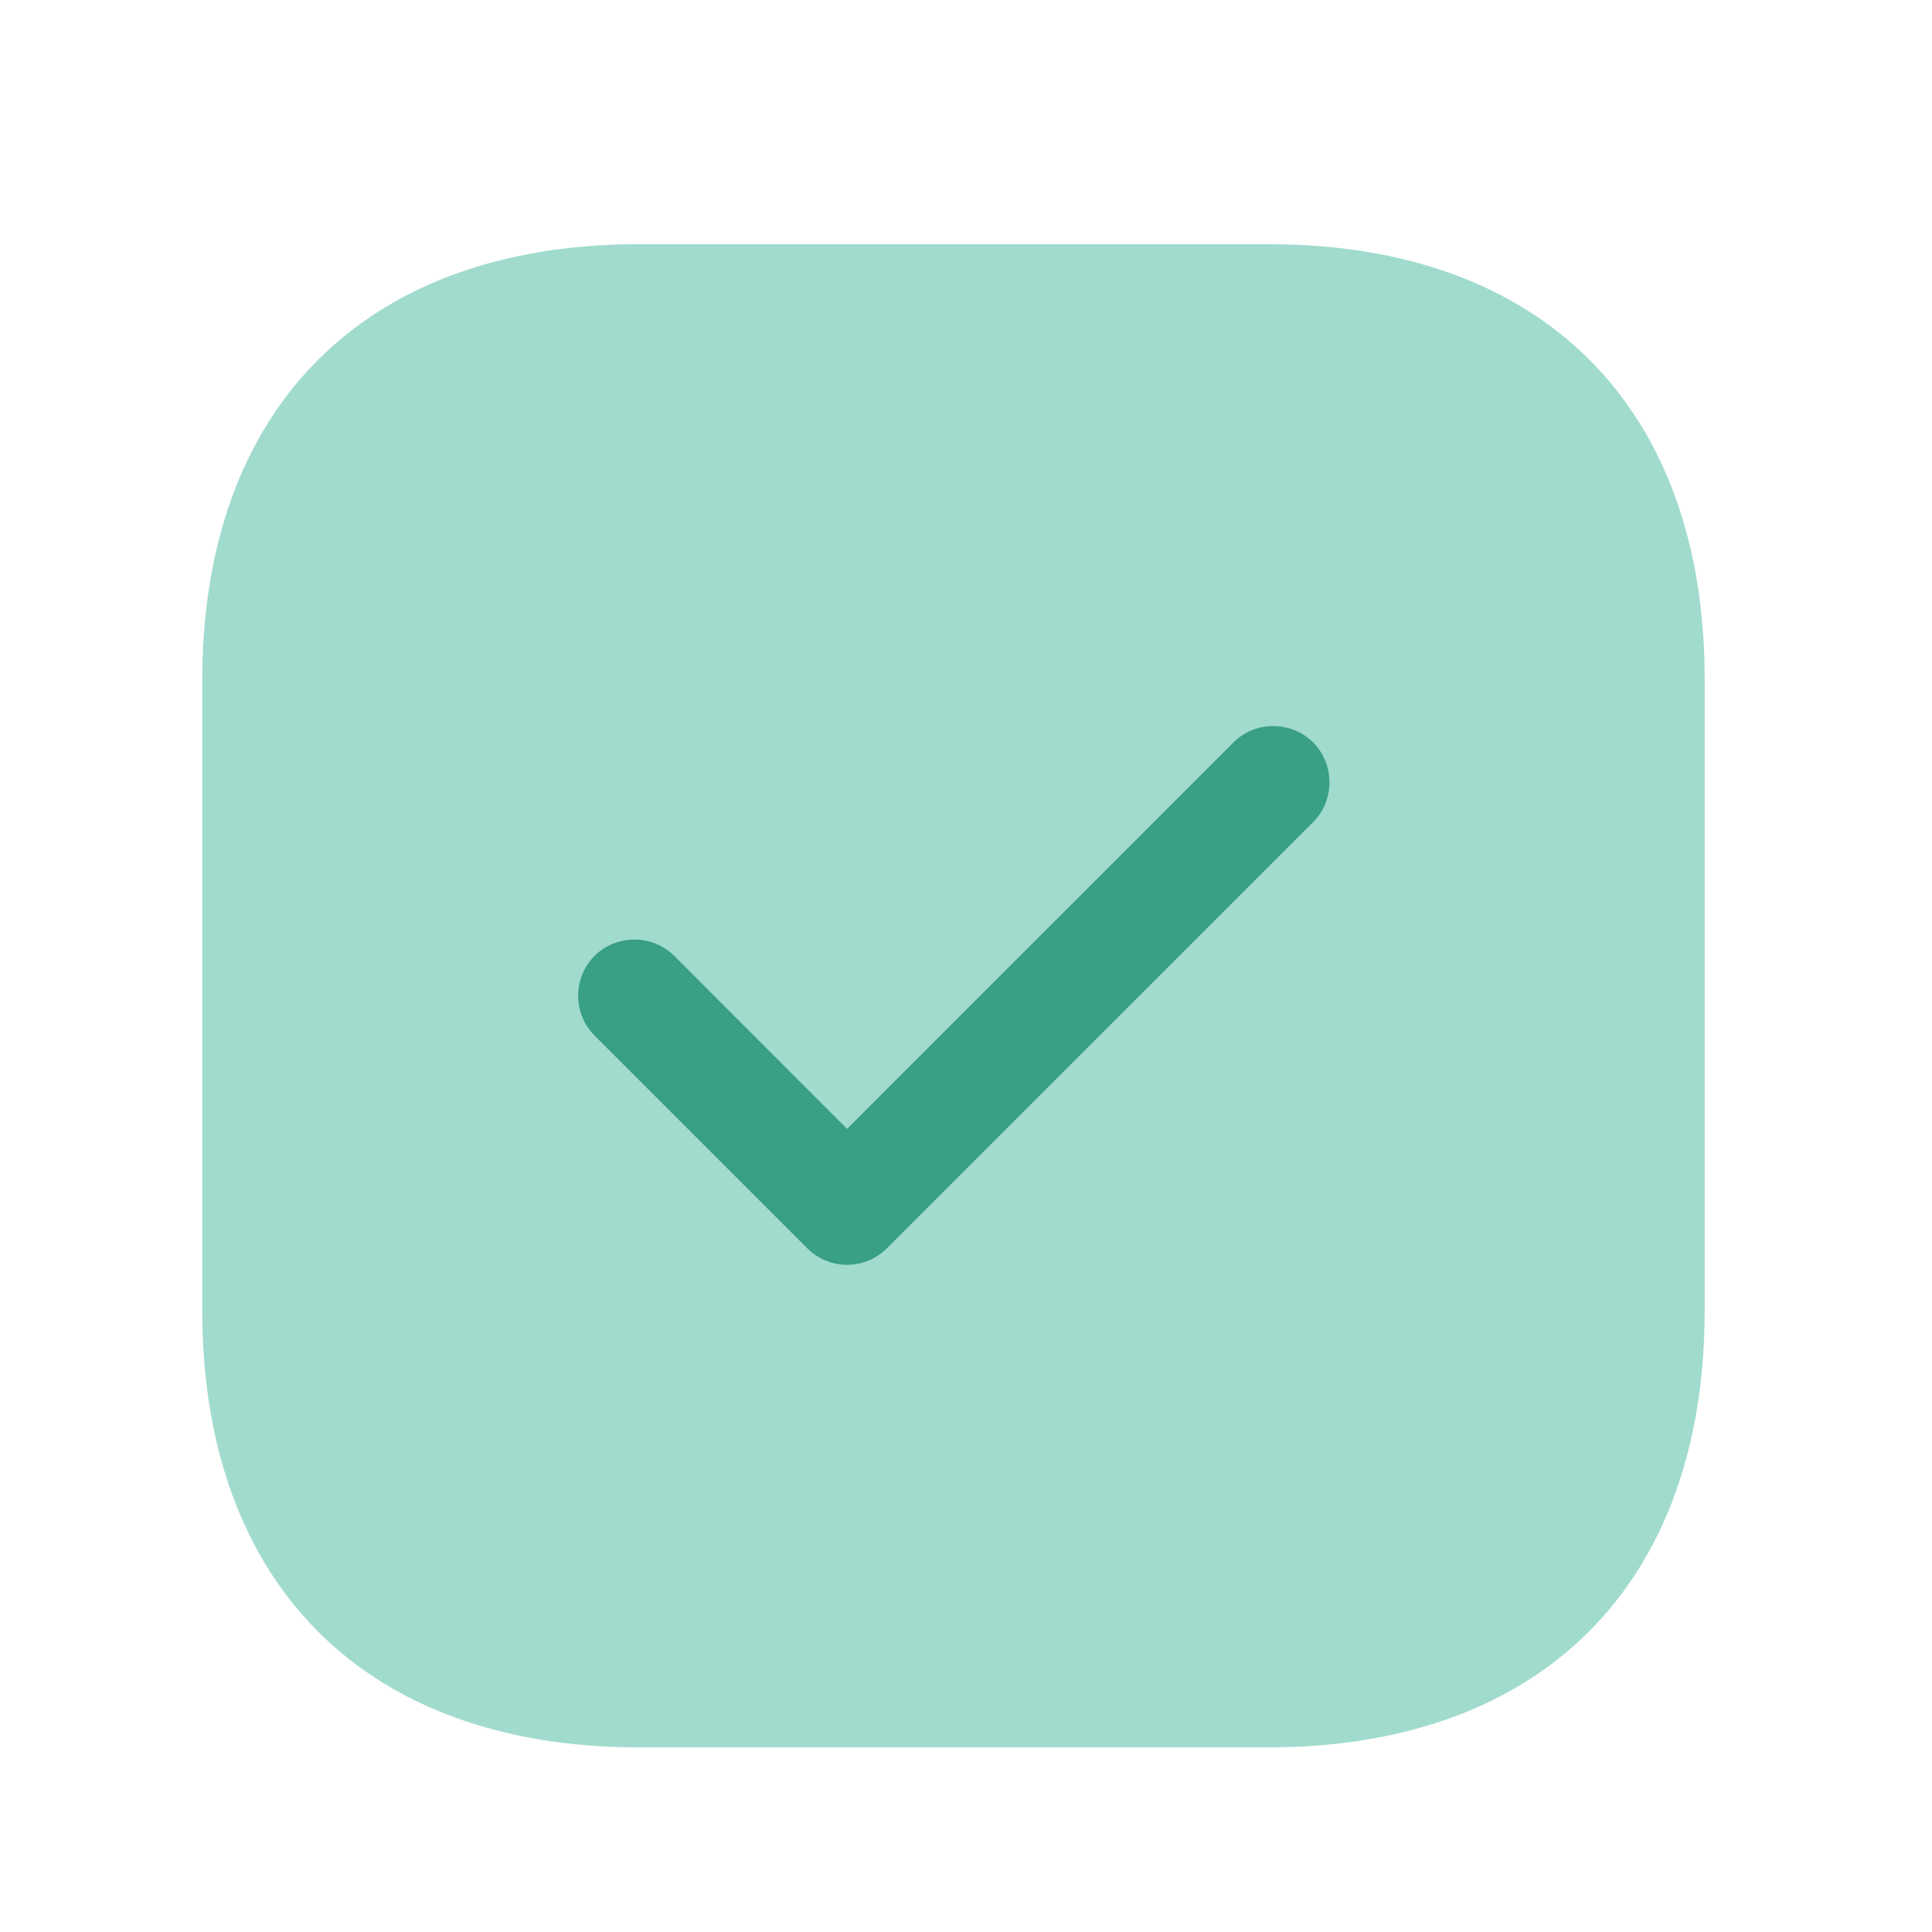
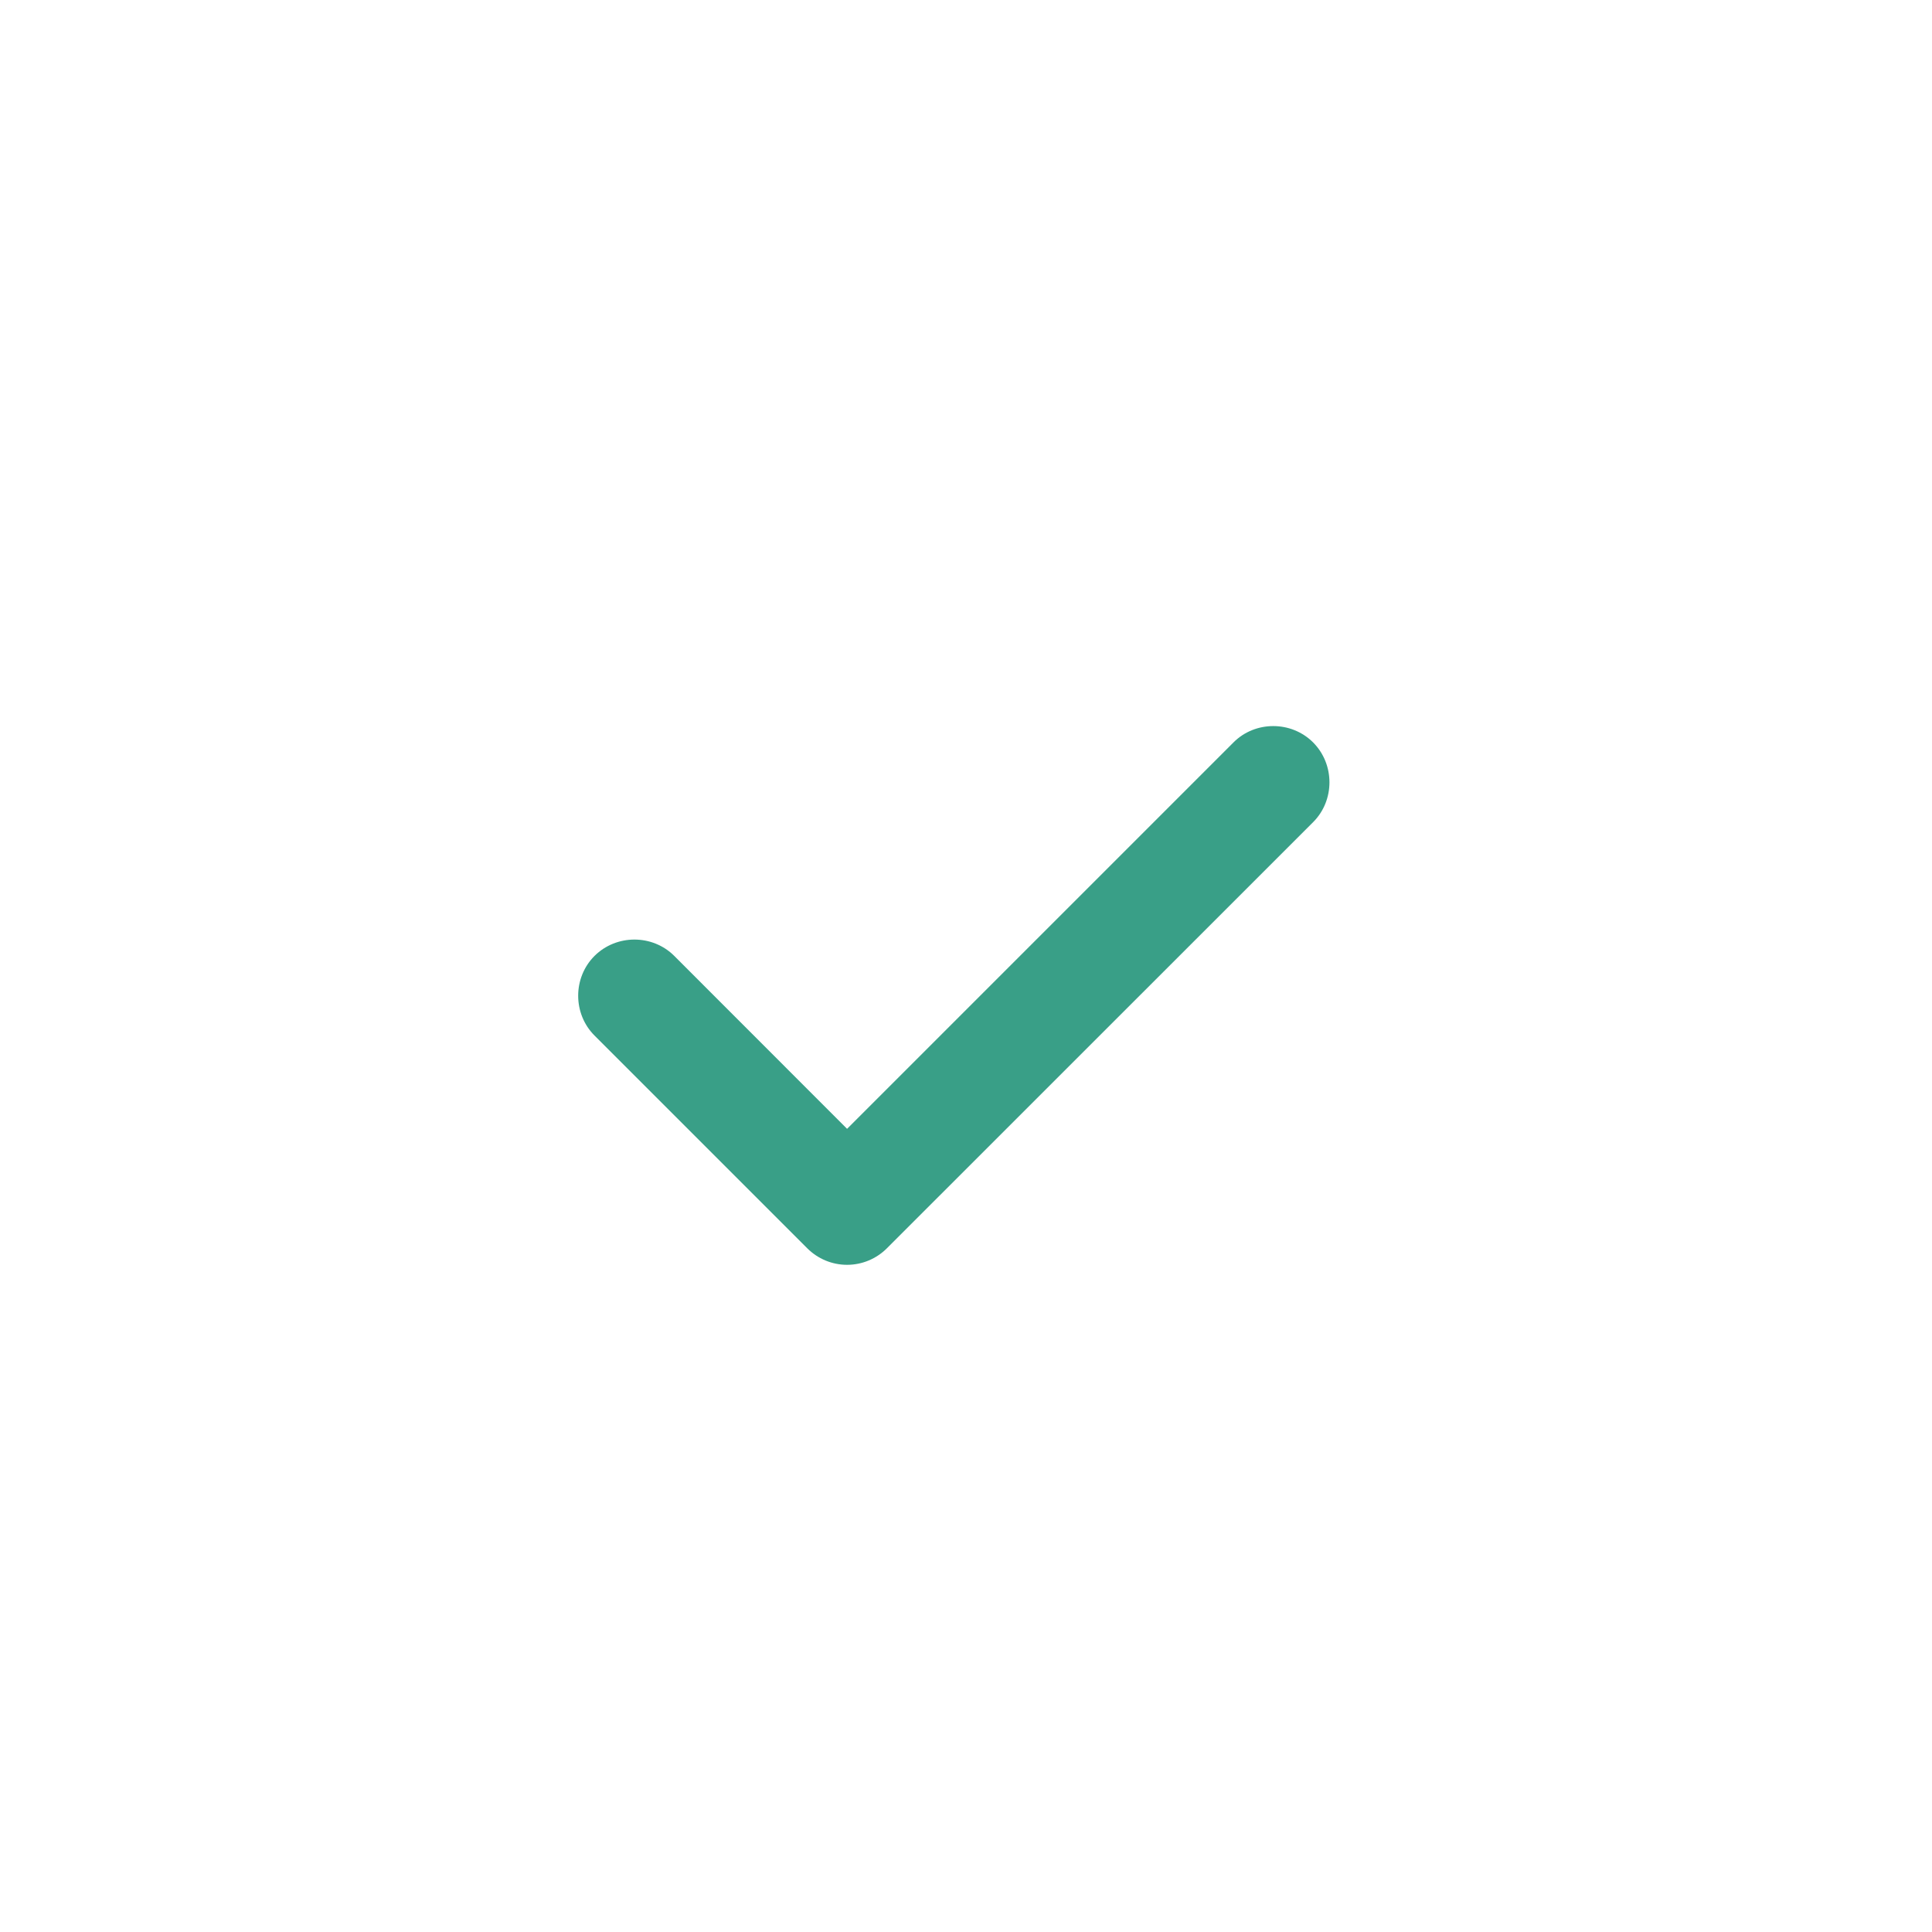
<svg xmlns="http://www.w3.org/2000/svg" width="18" height="18" viewBox="0 0 18 18" fill="none">
-   <path d="M11.821 2.275H5.953C3.404 2.275 1.884 3.794 1.884 6.343V12.204C1.884 14.76 3.404 16.28 5.953 16.28H11.814C14.362 16.28 15.882 14.76 15.882 12.211V6.343C15.889 3.794 14.369 2.275 11.821 2.275Z" fill="#45B99D" fill-opacity="0.5" />
  <path d="M7.892 11.784C7.752 11.784 7.619 11.728 7.521 11.63L5.539 9.648C5.336 9.445 5.336 9.109 5.539 8.906C5.743 8.703 6.079 8.703 6.282 8.906L7.892 10.517L11.492 6.917C11.694 6.714 12.031 6.714 12.234 6.917C12.437 7.121 12.437 7.457 12.234 7.66L8.263 11.63C8.165 11.728 8.032 11.784 7.892 11.784Z" fill="#399F87" />
</svg>